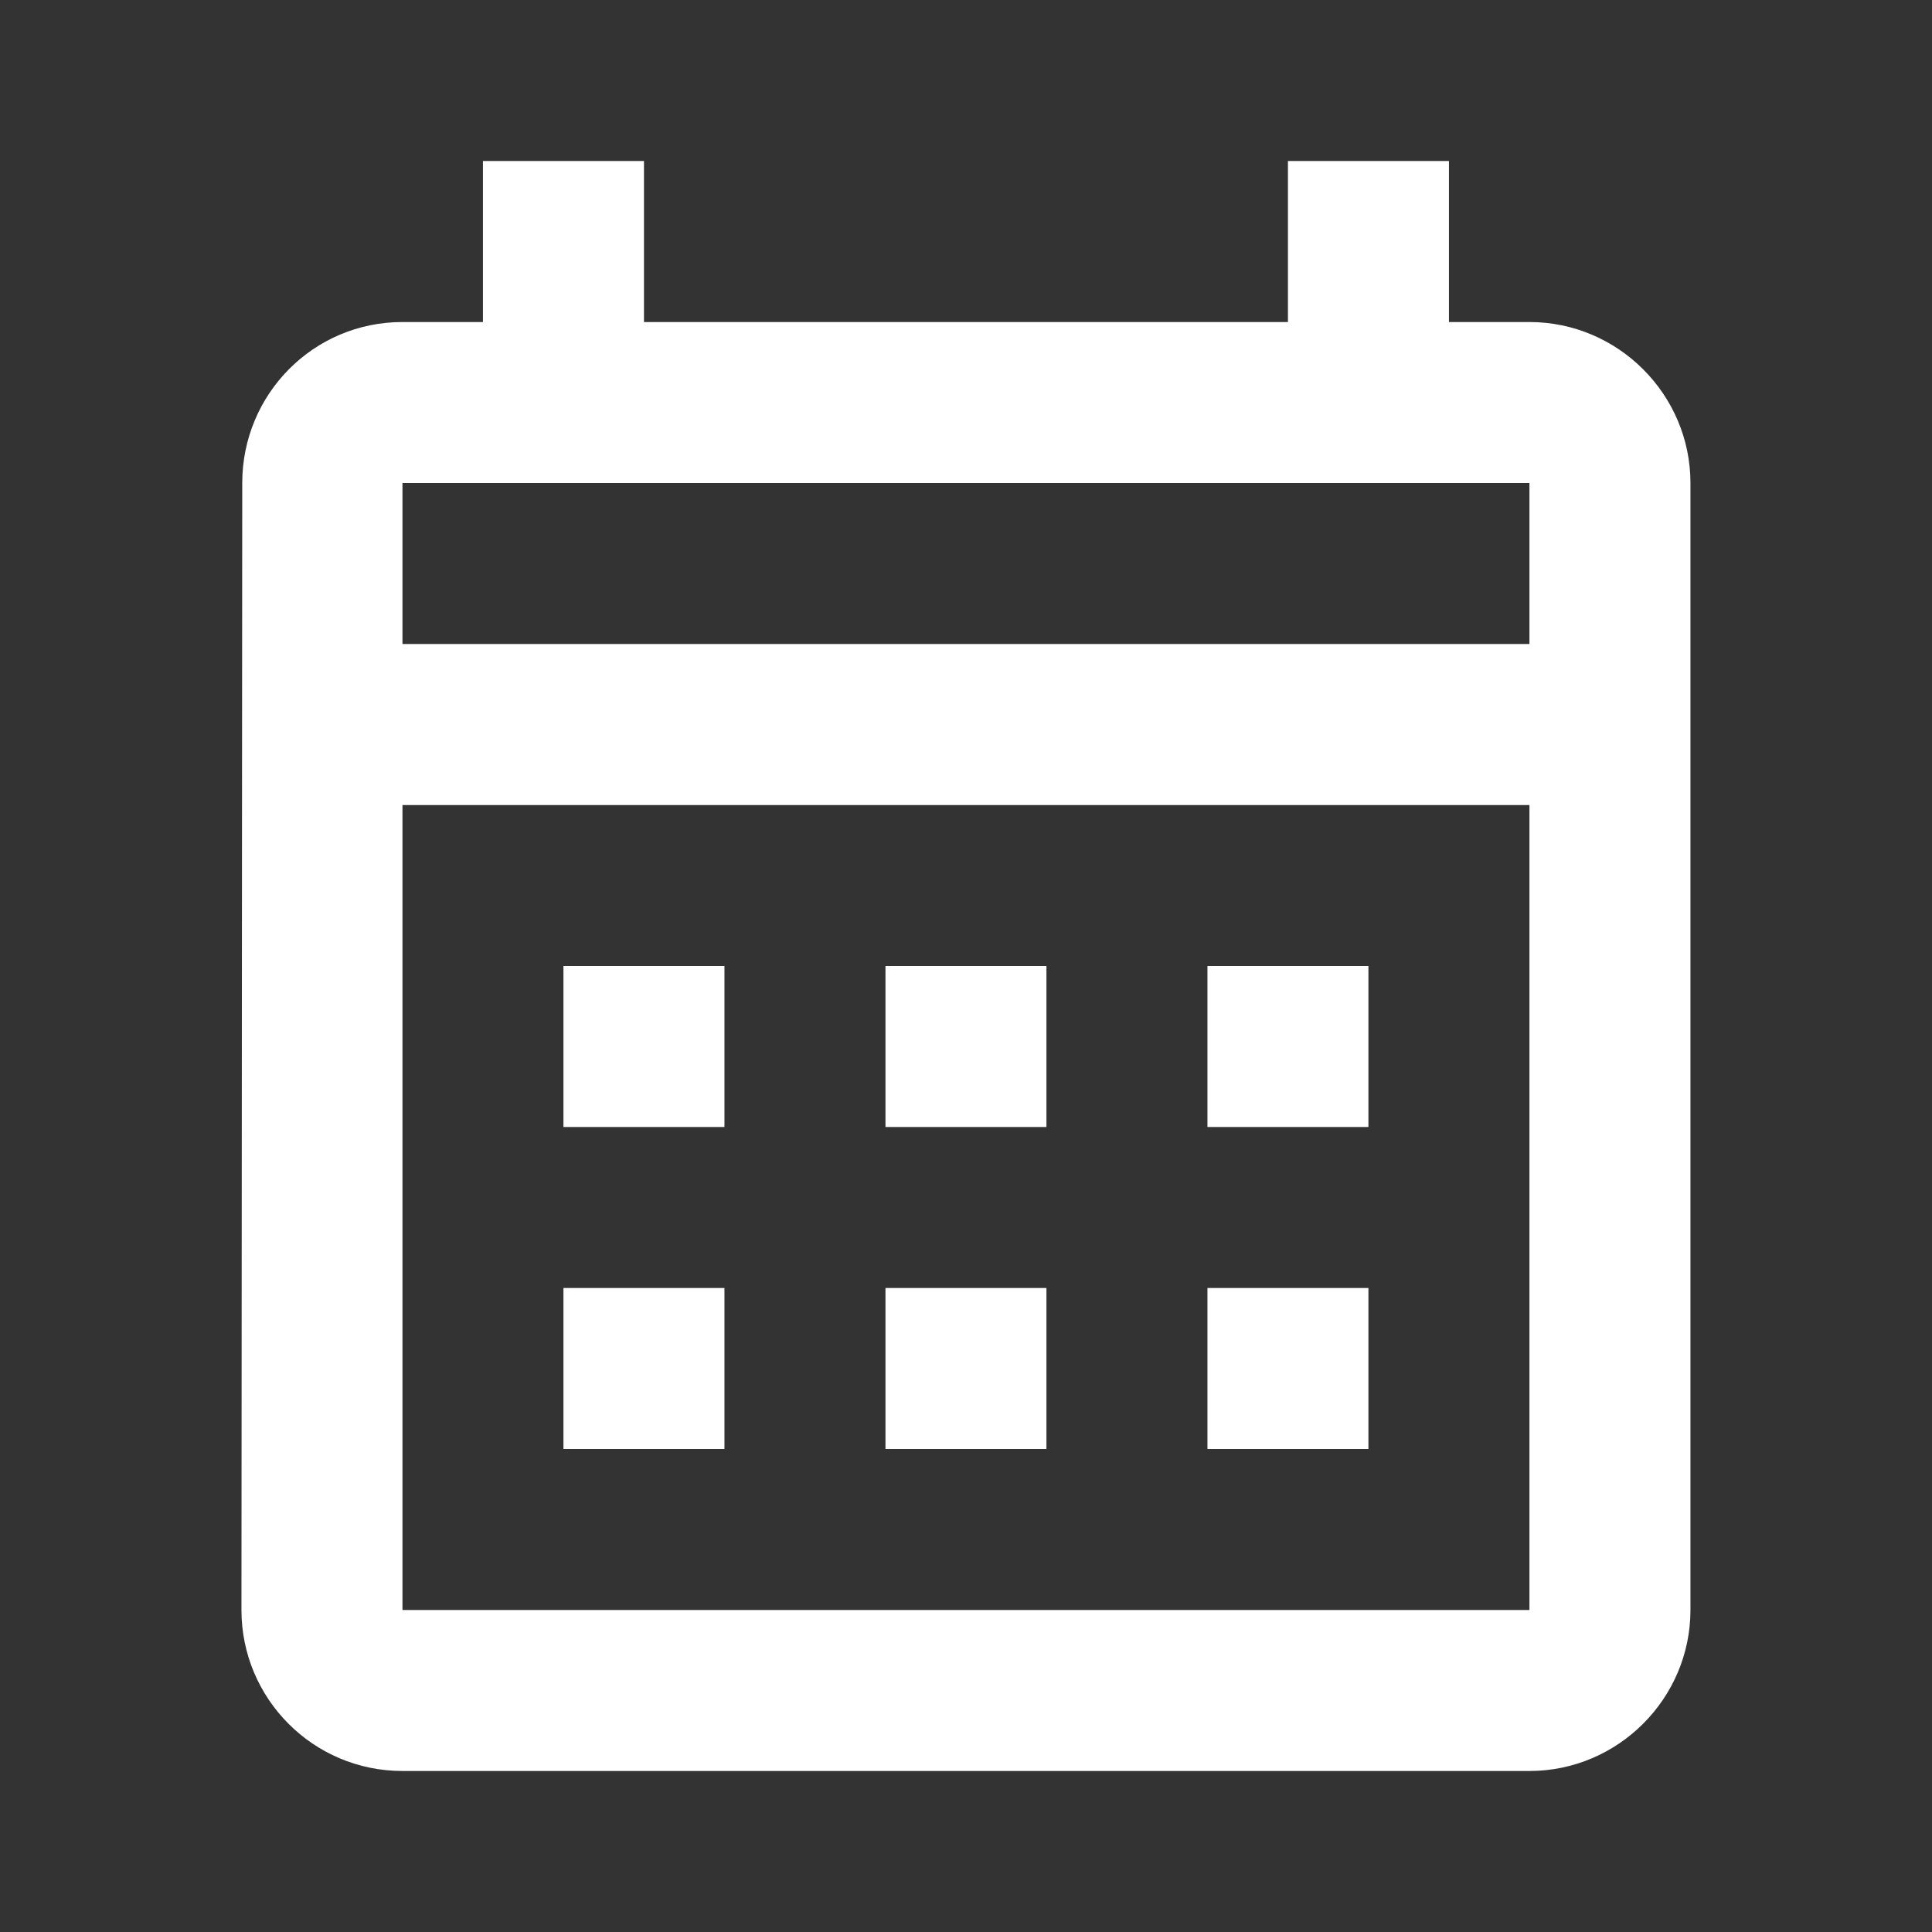
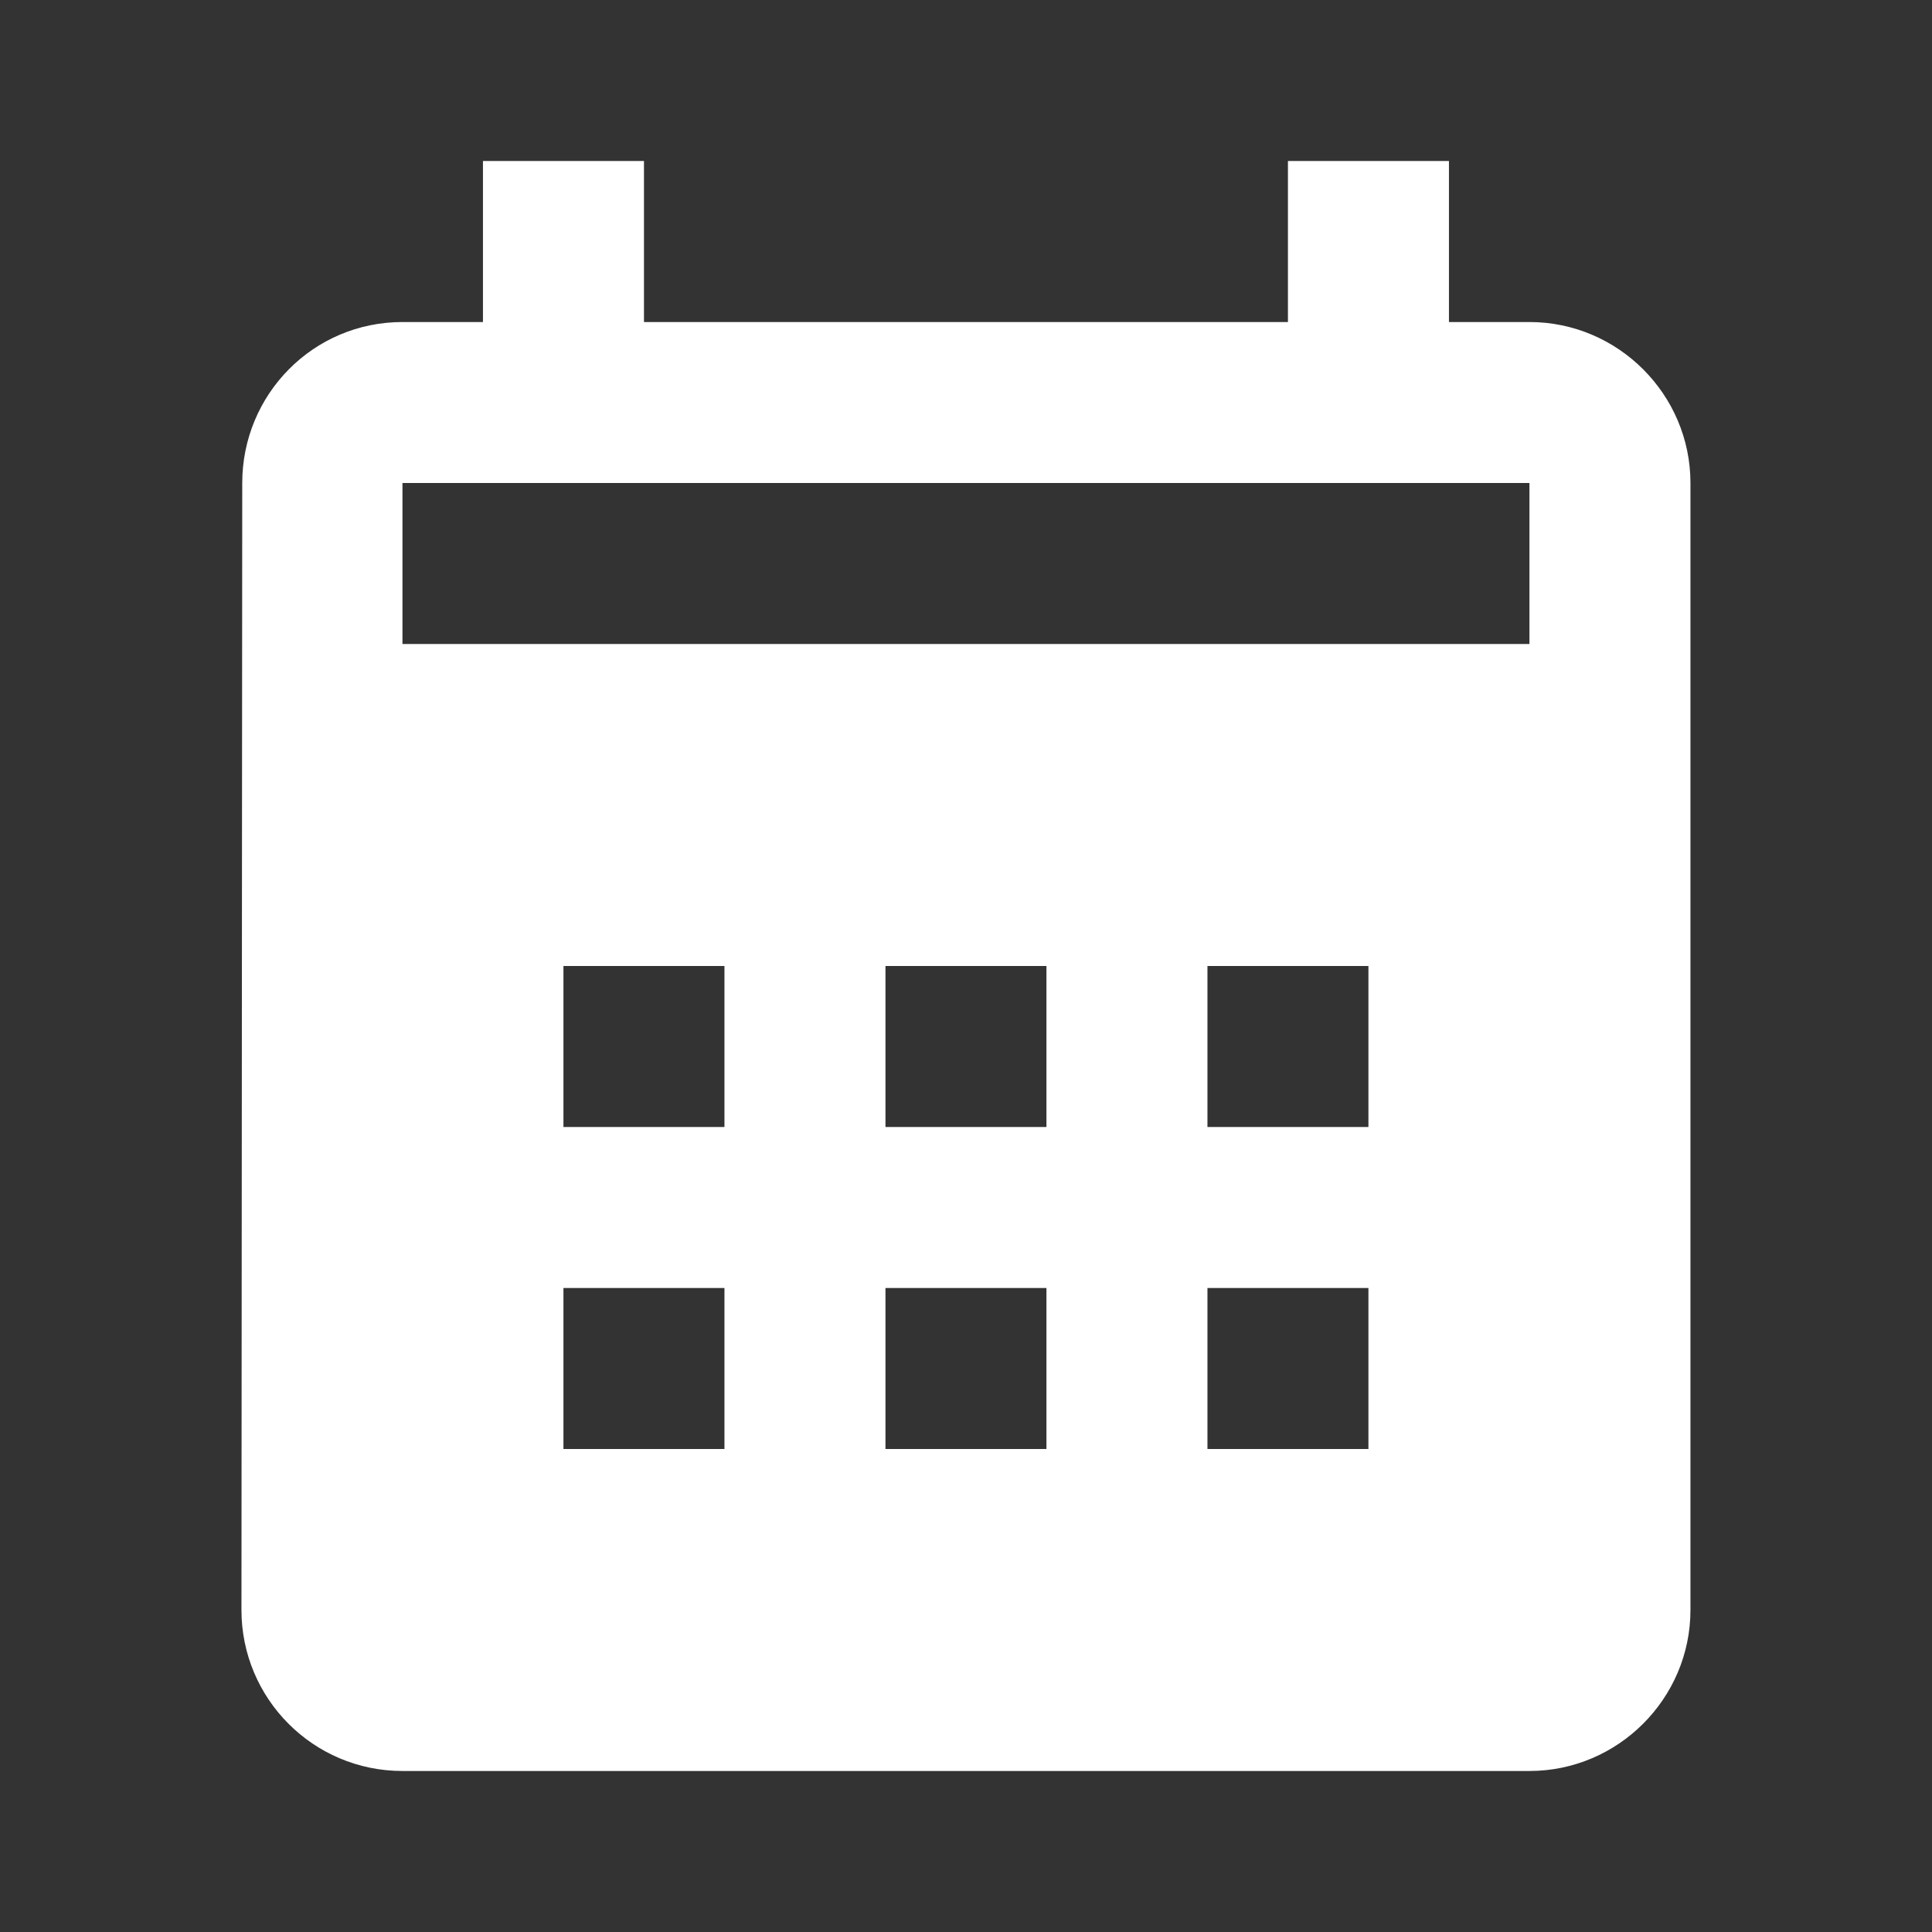
<svg xmlns="http://www.w3.org/2000/svg" width="44" height="44" viewBox="0 0 44 44" fill="none">
  <rect x="0" y="0" width="44" height="44" fill="#333333" stroke="none" />
-   <path d="M34.832 7.334H32.999V3.667H29.332V7.334H14.666V3.667H10.999V7.334H9.166C7.131 7.334 5.517 8.984 5.517 11L5.499 36.667C5.499 38.683 7.131 40.333 9.166 40.333H34.832C36.849 40.333 38.499 38.683 38.499 36.667V11C38.499 8.984 36.849 7.334 34.832 7.334ZM34.832 36.667H9.166V18.334H34.832V36.667ZM34.832 14.667H9.166V11H34.832V14.667ZM16.499 25.667H12.832V22H16.499V25.667ZM23.832 25.667H20.166V22H23.832V25.667ZM31.165 25.667H27.499V22H31.165V25.667ZM16.499 33H12.832V29.333H16.499V33ZM23.832 33H20.166V29.333H23.832V33ZM31.165 33H27.499V29.333H31.165V33Z" fill="white" />
+   <path d="M34.832 7.334H32.999V3.667H29.332V7.334H14.666V3.667H10.999V7.334H9.166C7.131 7.334 5.517 8.984 5.517 11L5.499 36.667C5.499 38.683 7.131 40.333 9.166 40.333H34.832C36.849 40.333 38.499 38.683 38.499 36.667V11C38.499 8.984 36.849 7.334 34.832 7.334ZM34.832 36.667H9.166V18.334V36.667ZM34.832 14.667H9.166V11H34.832V14.667ZM16.499 25.667H12.832V22H16.499V25.667ZM23.832 25.667H20.166V22H23.832V25.667ZM31.165 25.667H27.499V22H31.165V25.667ZM16.499 33H12.832V29.333H16.499V33ZM23.832 33H20.166V29.333H23.832V33ZM31.165 33H27.499V29.333H31.165V33Z" fill="white" />
</svg>